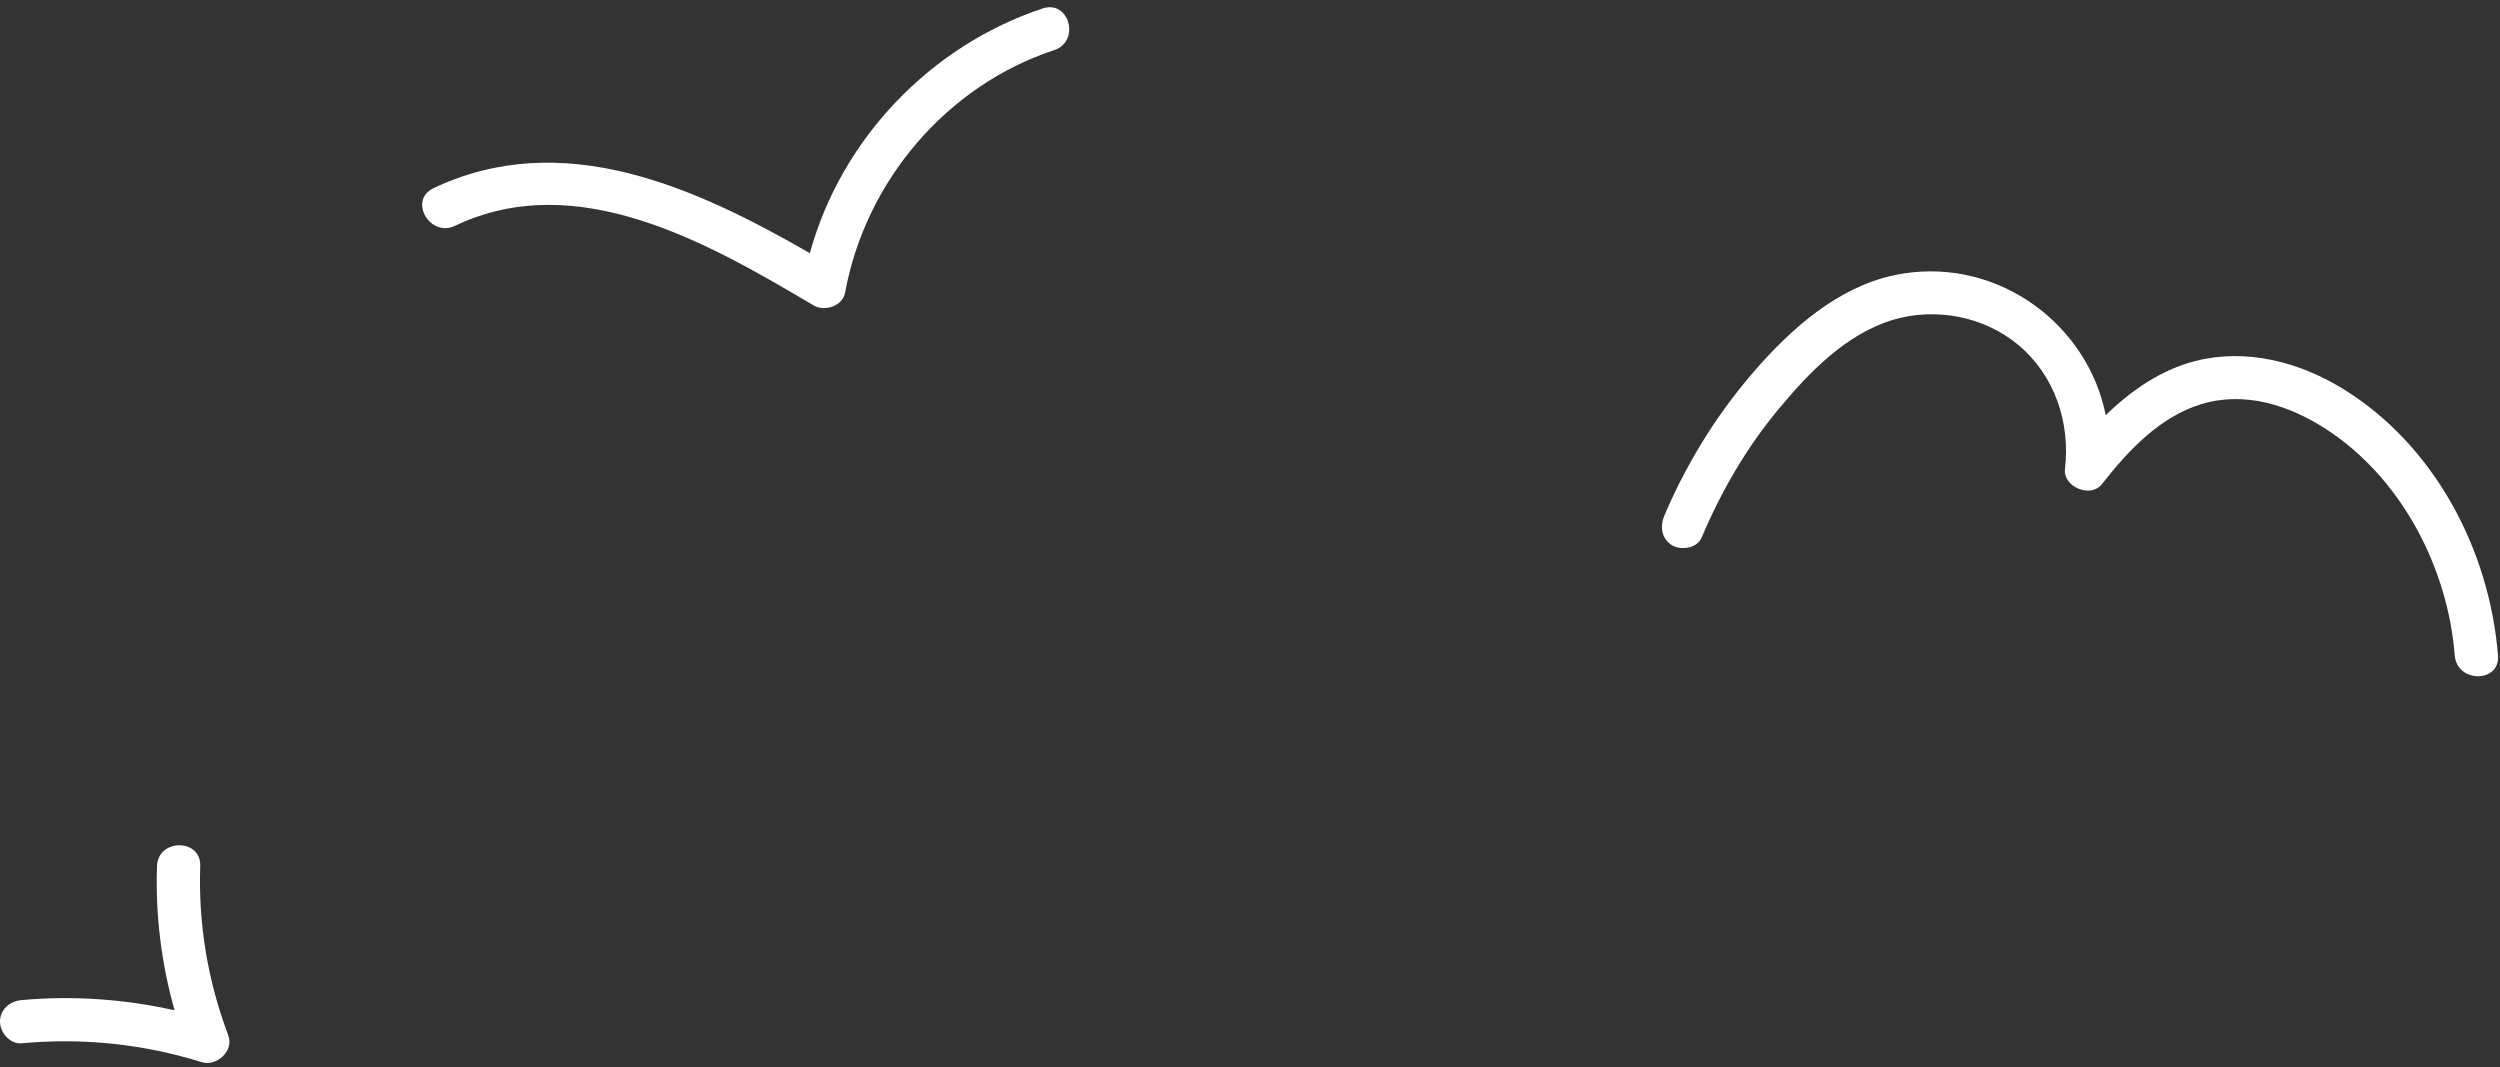
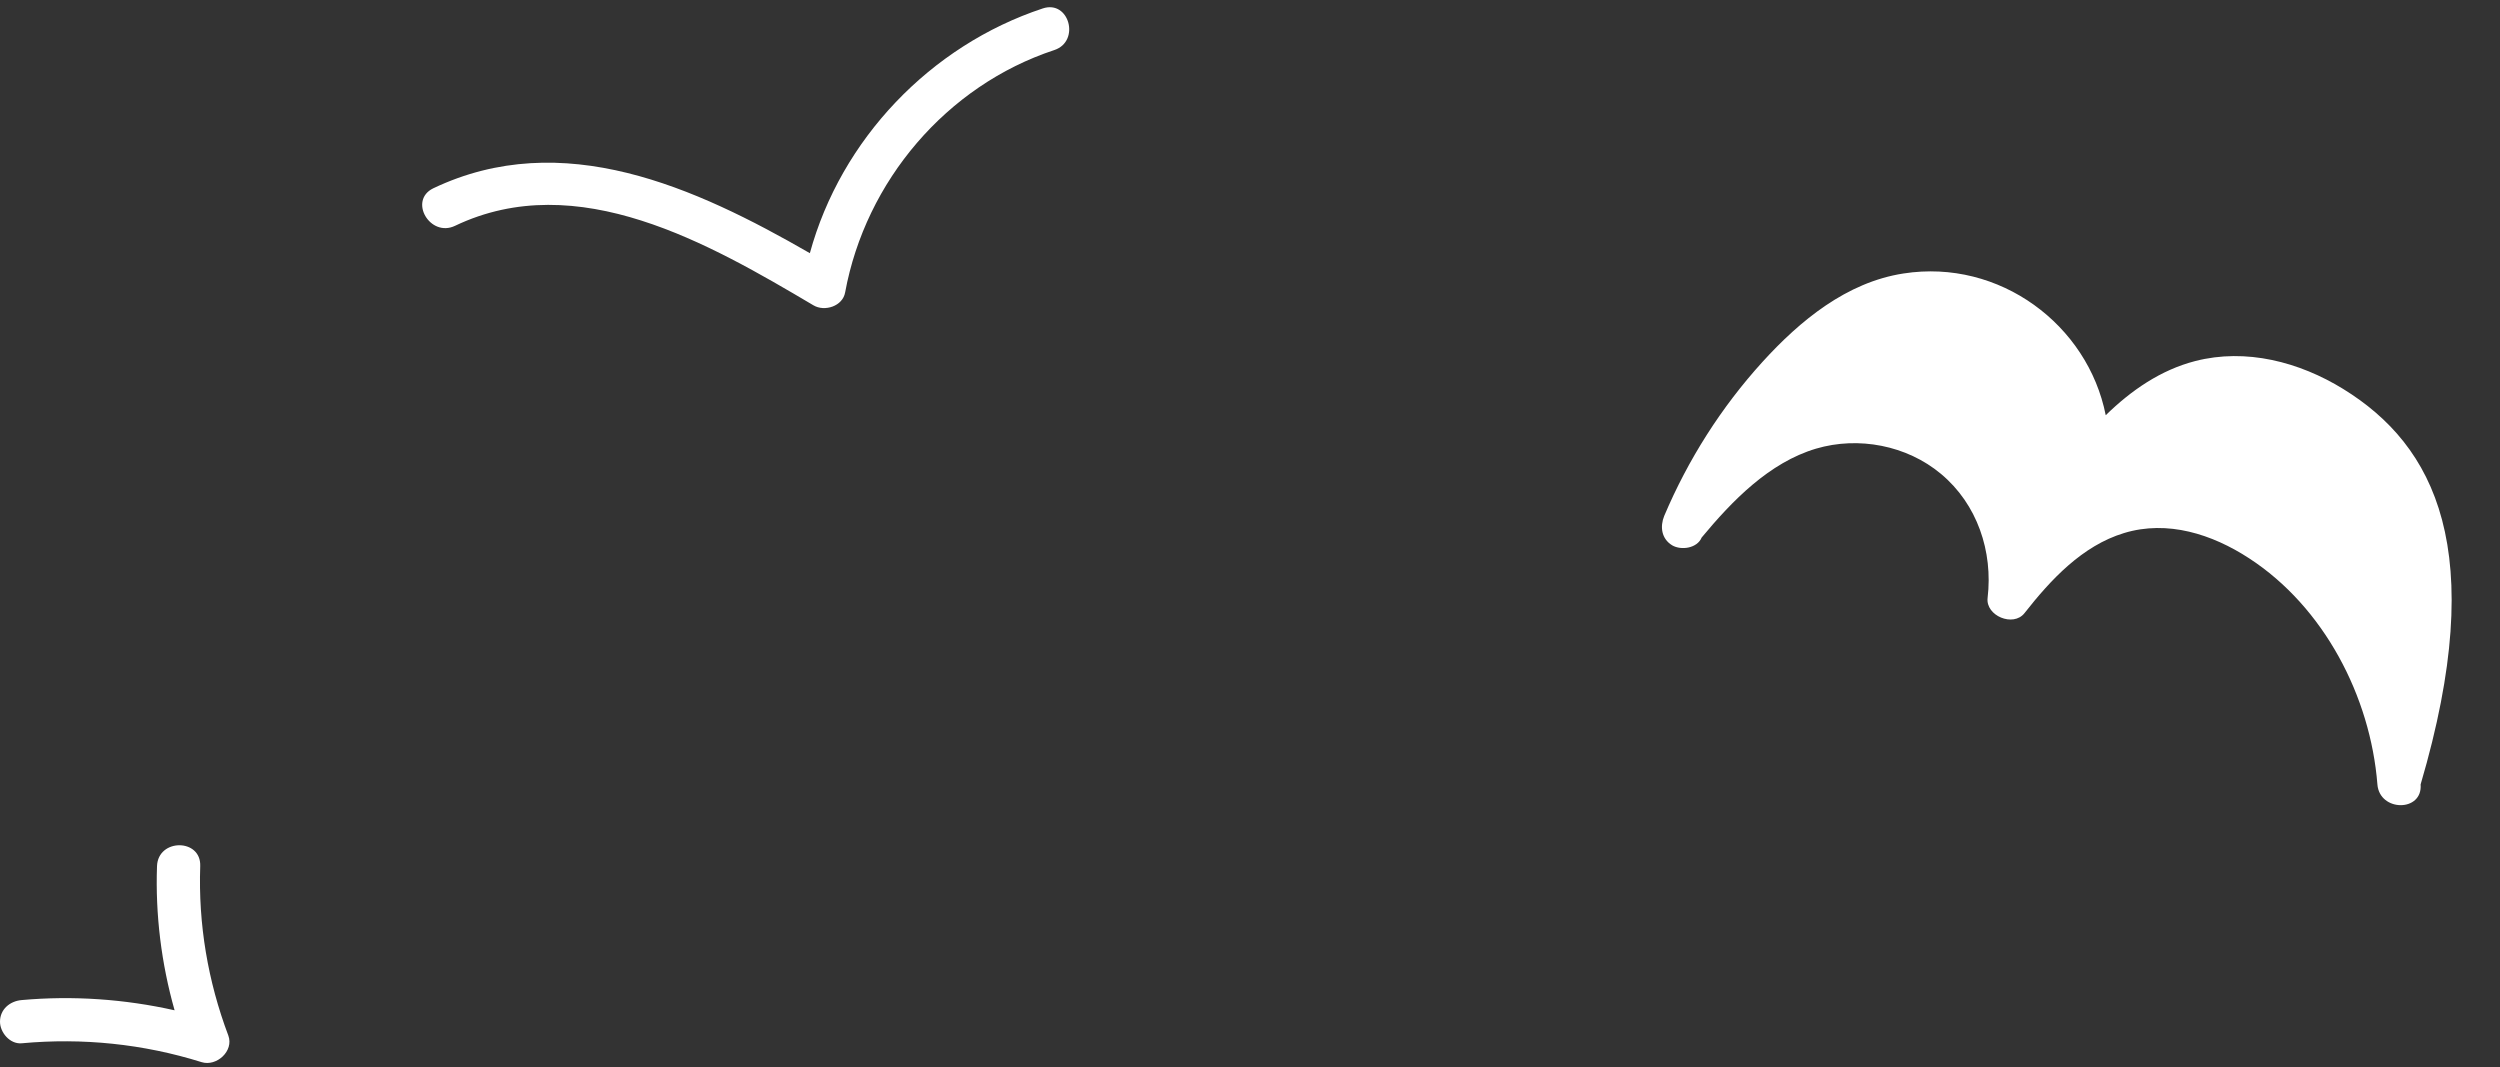
<svg xmlns="http://www.w3.org/2000/svg" fill="#000000" height="148.2" preserveAspectRatio="xMidYMid meet" version="1" viewBox="0.0 -1.0 347.1 148.2" width="347.1" zoomAndPan="magnify">
  <rect x="0.0" y="-1.0" width="347.1" height="148.2" fill="#333333" stroke="none" />
  <g id="change1_1">
-     <path d="M146.38,5.95c-14.96,4.94-26.2,18.2-29.04,33.64c-0.34,1.94-2.86,2.72-4.4,1.8 c-14.46-8.56-32.76-19.16-49.76-11.04c-3.46,1.66-6.5-3.5-3.04-5.2c17.96-8.56,36.4-0.16,52.3,9c4.32-15.8,16.74-28.82,32.34-33.98 C148.46-1.05,150.02,4.75,146.38,5.95z M325.34,53.01c-6.1-3.76-13.5-5.7-20.56-3.88c-4.8,1.24-8.9,4.08-12.42,7.52 c-2.48-12.54-14.72-21.76-28.08-19.68c-7.9,1.22-14.36,6.54-19.58,12.28c-5.72,6.3-10.32,13.54-13.64,21.38 c-0.6,1.48-0.4,3.16,1.1,4.08c1.26,0.74,3.48,0.42,4.1-1.08c2.72-6.44,6.26-12.54,10.74-17.9c4.22-5.08,9.36-10.4,15.88-12.34 c5.88-1.74,12.6-0.46,17.34,3.5c5.06,4.22,7.24,10.78,6.48,17.22c-0.3,2.48,3.56,4.1,5.12,2.12c3.64-4.64,8.02-9.36,13.82-11.12 c6.04-1.84,12.24,0.16,17.36,3.5c10.4,6.76,16.86,19.2,17.82,31.4c0.3,3.82,6.3,3.86,6,0C345.66,75.37,338.02,60.83,325.34,53.01z M27.8,119.25c0.14-3.86-5.86-3.86-6,0c-0.24,6.74,0.6,13.52,2.44,20.02c-6.94-1.56-14.14-2.06-21.24-1.42c-1.62,0.14-3,1.28-3,3 c0,1.5,1.38,3.14,3,3c8.46-0.78,16.88,0.08,25,2.62c2.06,0.64,4.5-1.54,3.7-3.7C28.86,135.23,27.52,127.31,27.8,119.25z" fill="#ffffff" />
+     <path d="M146.38,5.95c-14.96,4.94-26.2,18.2-29.04,33.64c-0.34,1.94-2.86,2.72-4.4,1.8 c-14.46-8.56-32.76-19.16-49.76-11.04c-3.46,1.66-6.5-3.5-3.04-5.2c17.96-8.56,36.4-0.16,52.3,9c4.32-15.8,16.74-28.82,32.34-33.98 C148.46-1.05,150.02,4.75,146.38,5.95z M325.34,53.01c-6.1-3.76-13.5-5.7-20.56-3.88c-4.8,1.24-8.9,4.08-12.42,7.52 c-2.48-12.54-14.72-21.76-28.08-19.68c-7.9,1.22-14.36,6.54-19.58,12.28c-5.72,6.3-10.32,13.54-13.64,21.38 c-0.6,1.48-0.4,3.16,1.1,4.08c1.26,0.74,3.48,0.42,4.1-1.08c4.22-5.08,9.36-10.4,15.88-12.34 c5.88-1.74,12.6-0.46,17.34,3.5c5.06,4.22,7.24,10.78,6.48,17.22c-0.3,2.48,3.56,4.1,5.12,2.12c3.64-4.64,8.02-9.36,13.82-11.12 c6.04-1.84,12.24,0.16,17.36,3.5c10.4,6.76,16.86,19.2,17.82,31.4c0.3,3.82,6.3,3.86,6,0C345.66,75.37,338.02,60.83,325.34,53.01z M27.8,119.25c0.14-3.86-5.86-3.86-6,0c-0.24,6.74,0.6,13.52,2.44,20.02c-6.94-1.56-14.14-2.06-21.24-1.42c-1.62,0.14-3,1.28-3,3 c0,1.5,1.38,3.14,3,3c8.46-0.78,16.88,0.08,25,2.62c2.06,0.64,4.5-1.54,3.7-3.7C28.86,135.23,27.52,127.31,27.8,119.25z" fill="#ffffff" />
  </g>
</svg>